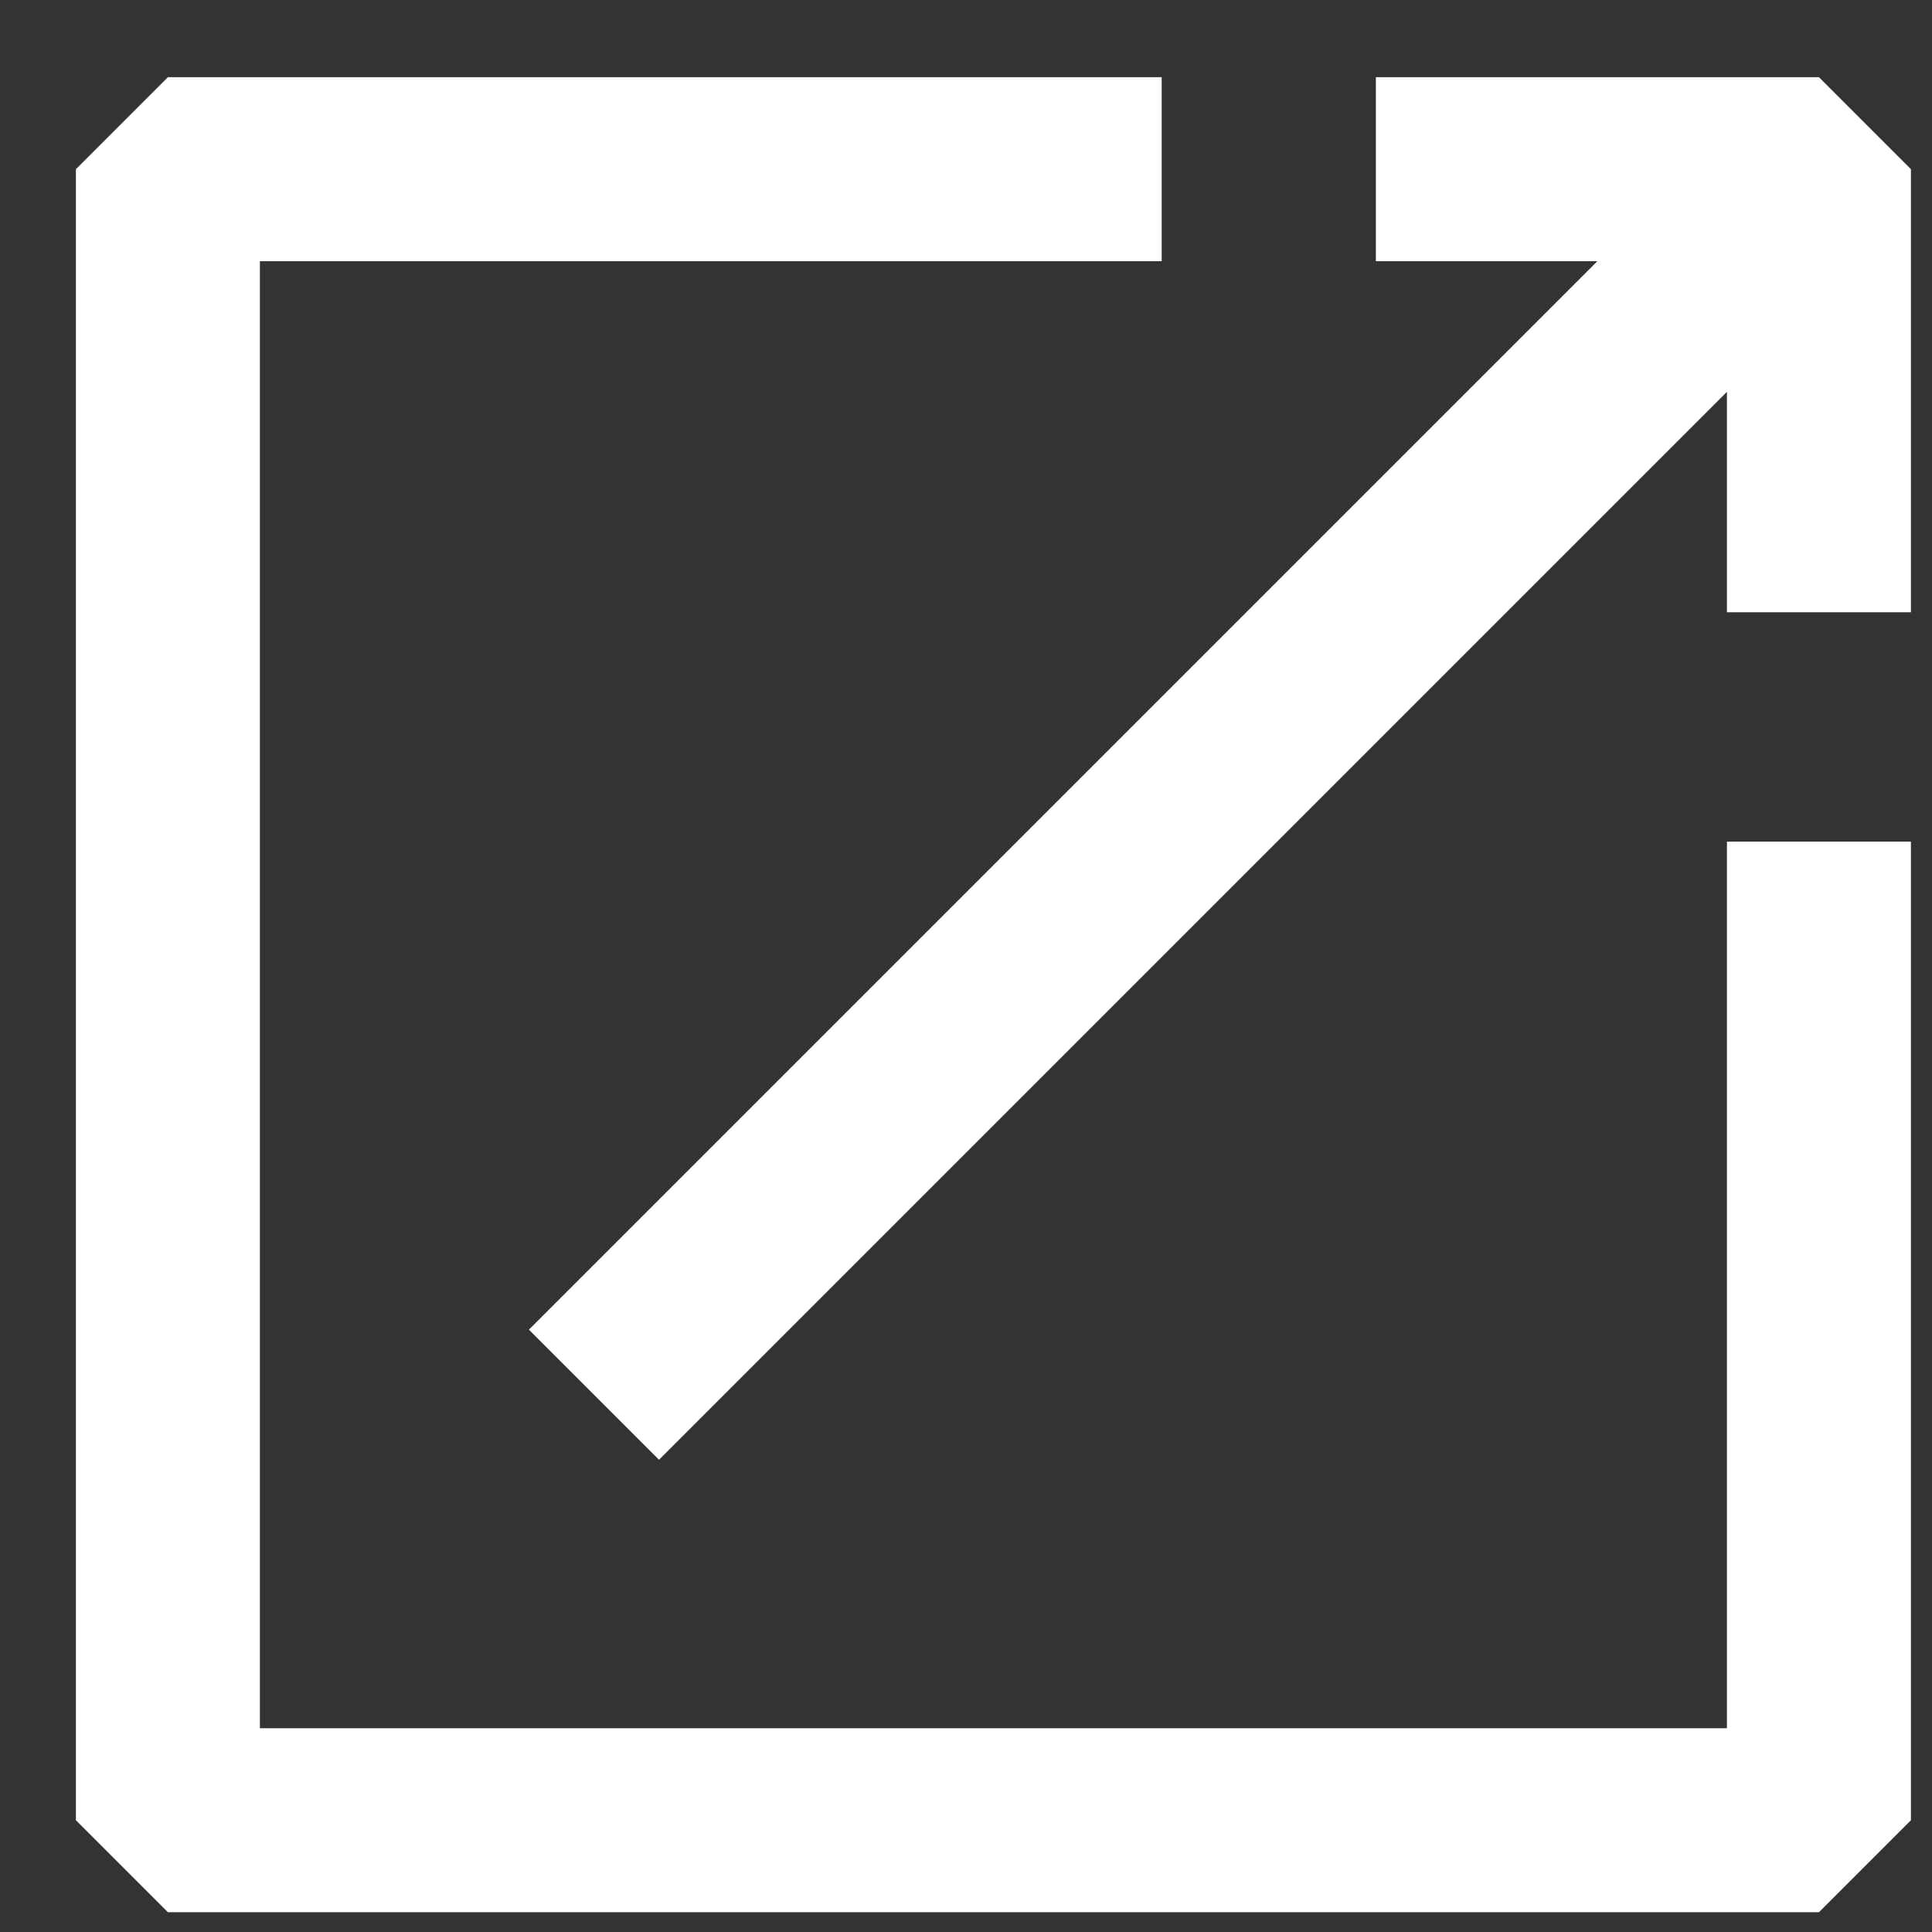
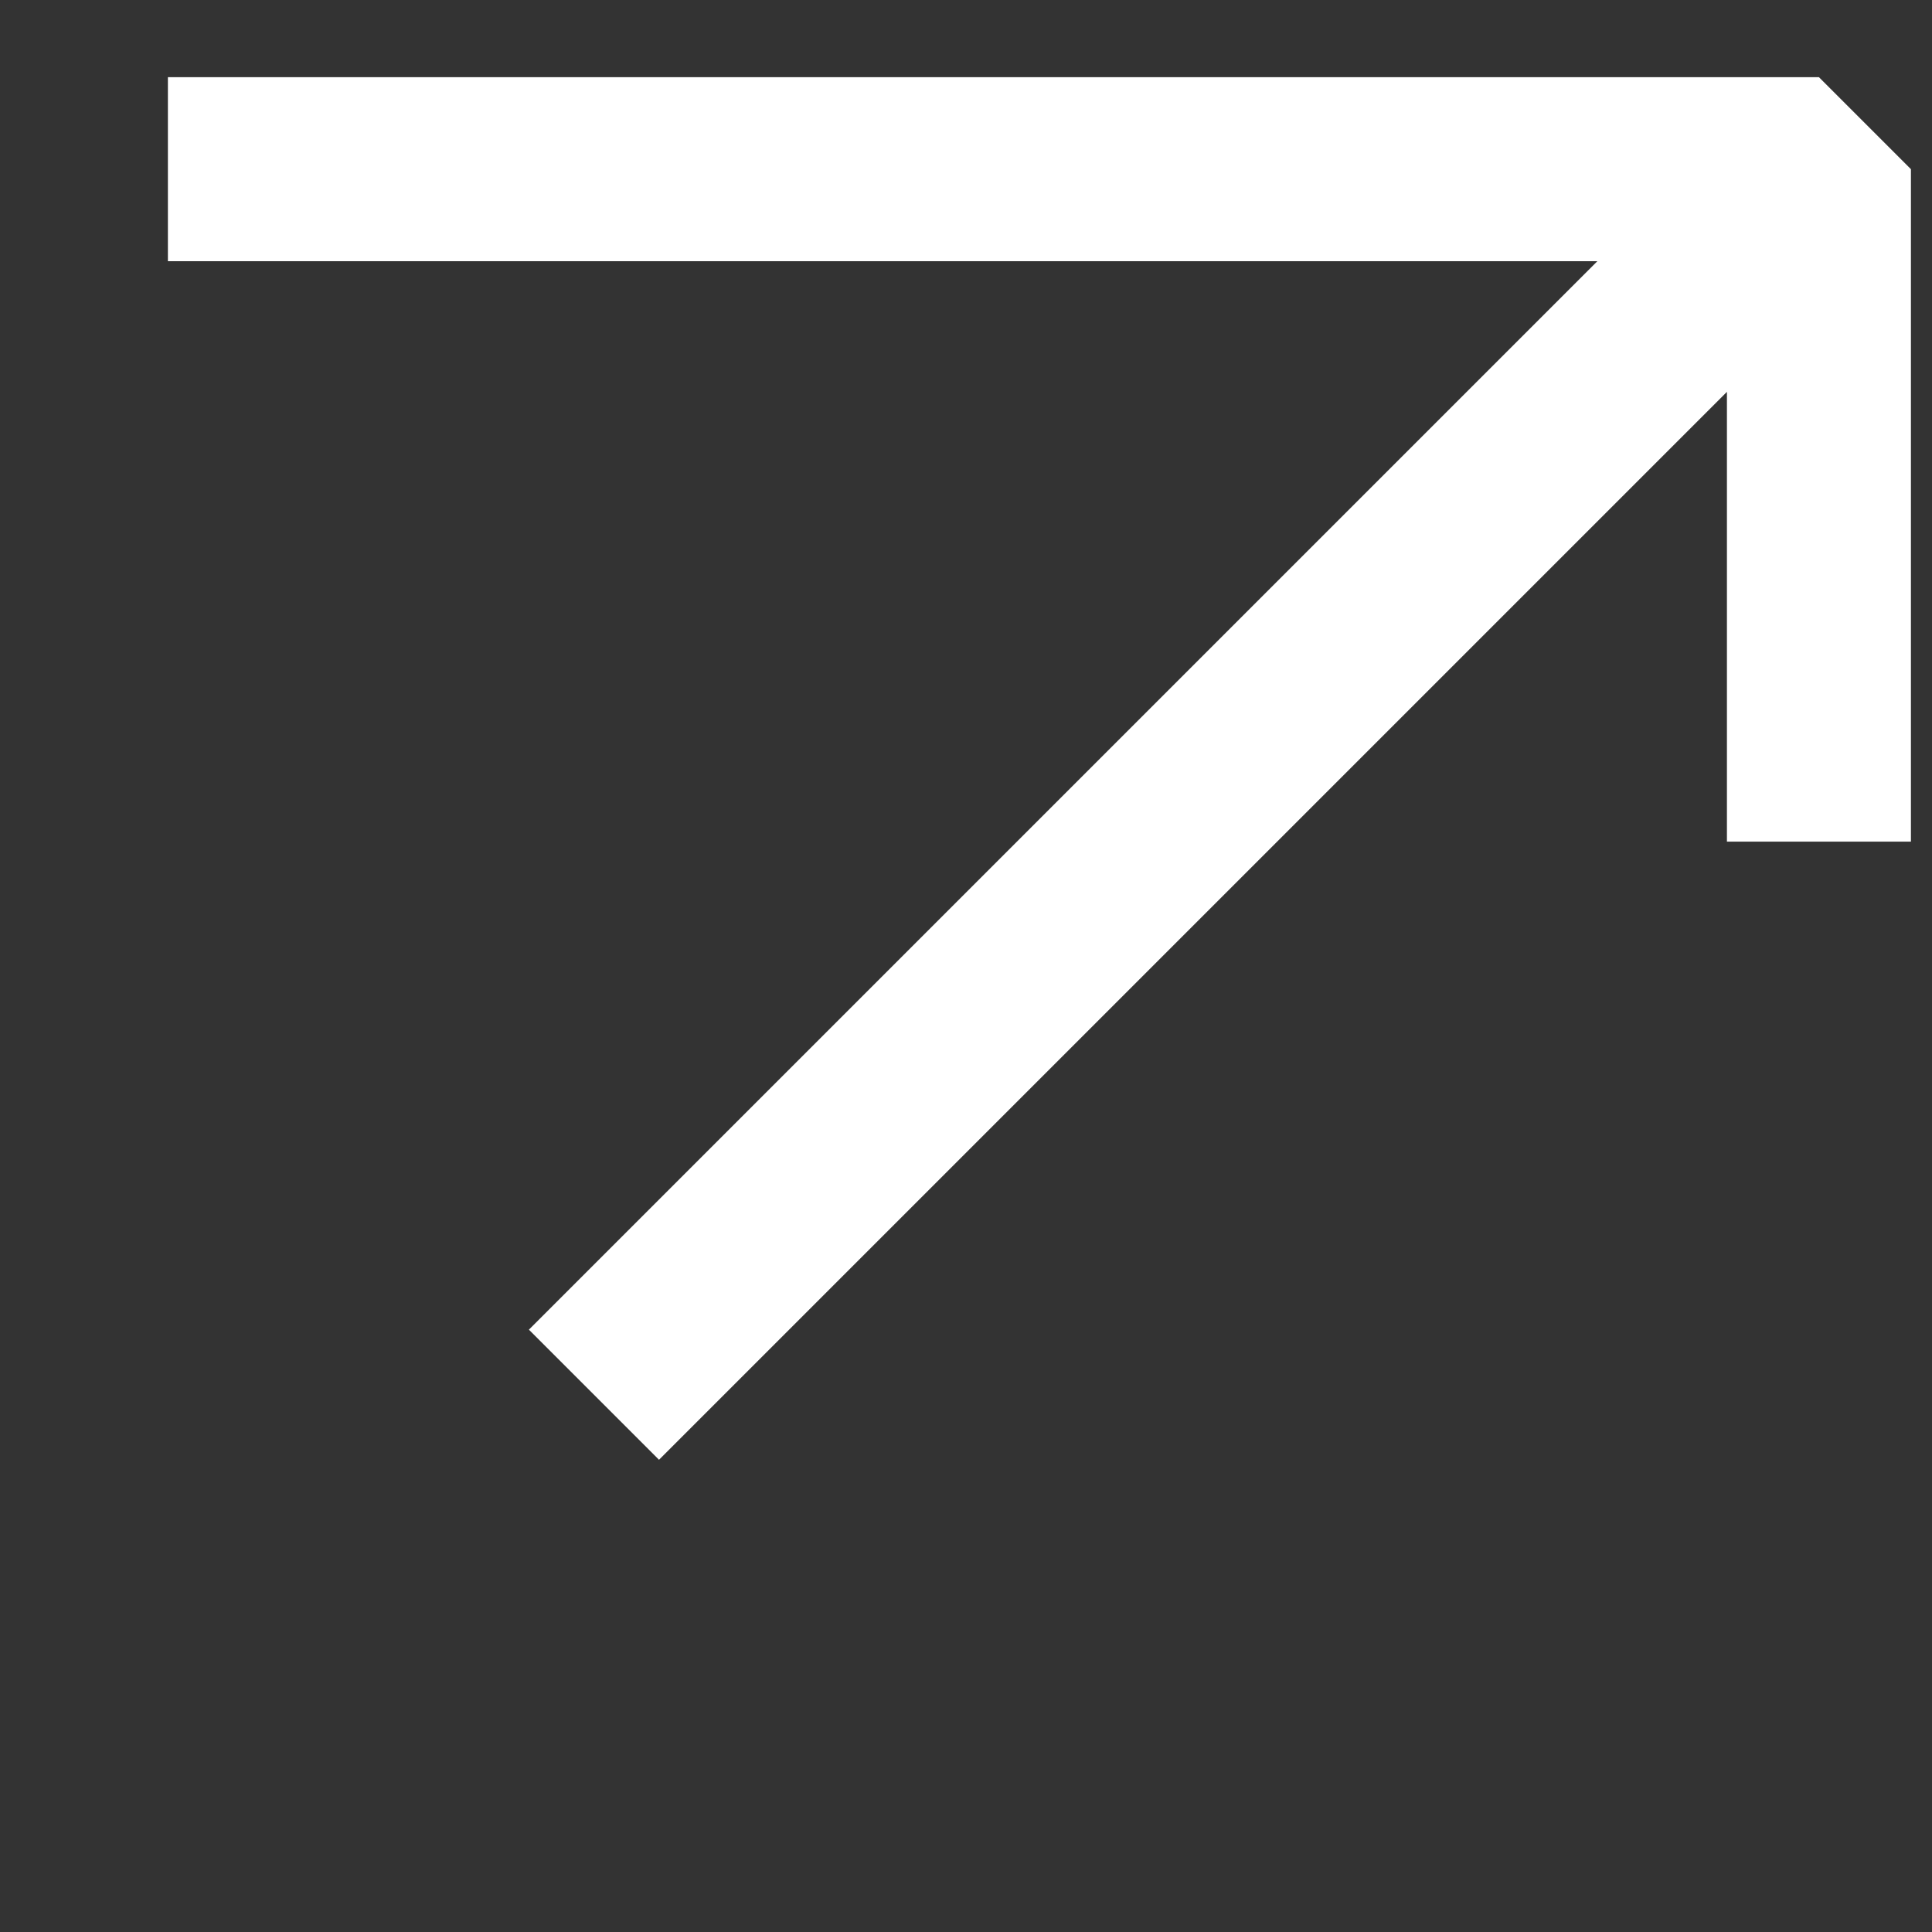
<svg xmlns="http://www.w3.org/2000/svg" width="21" height="21" fill="none">
  <rect width="100%" height="100%" fill="#333333" stroke="none" />
-   <path stroke="#fff" stroke-linejoin="bevel" stroke-width="2" d="M12.627 1.839H1.825v17.946h17.946V9.148m-4.816-7.309h4.816v4.816m.007-4.817L6.456 15.16" />
+   <path stroke="#fff" stroke-linejoin="bevel" stroke-width="2" d="M12.627 1.839H1.825h17.946V9.148m-4.816-7.309h4.816v4.816m.007-4.817L6.456 15.16" />
</svg>